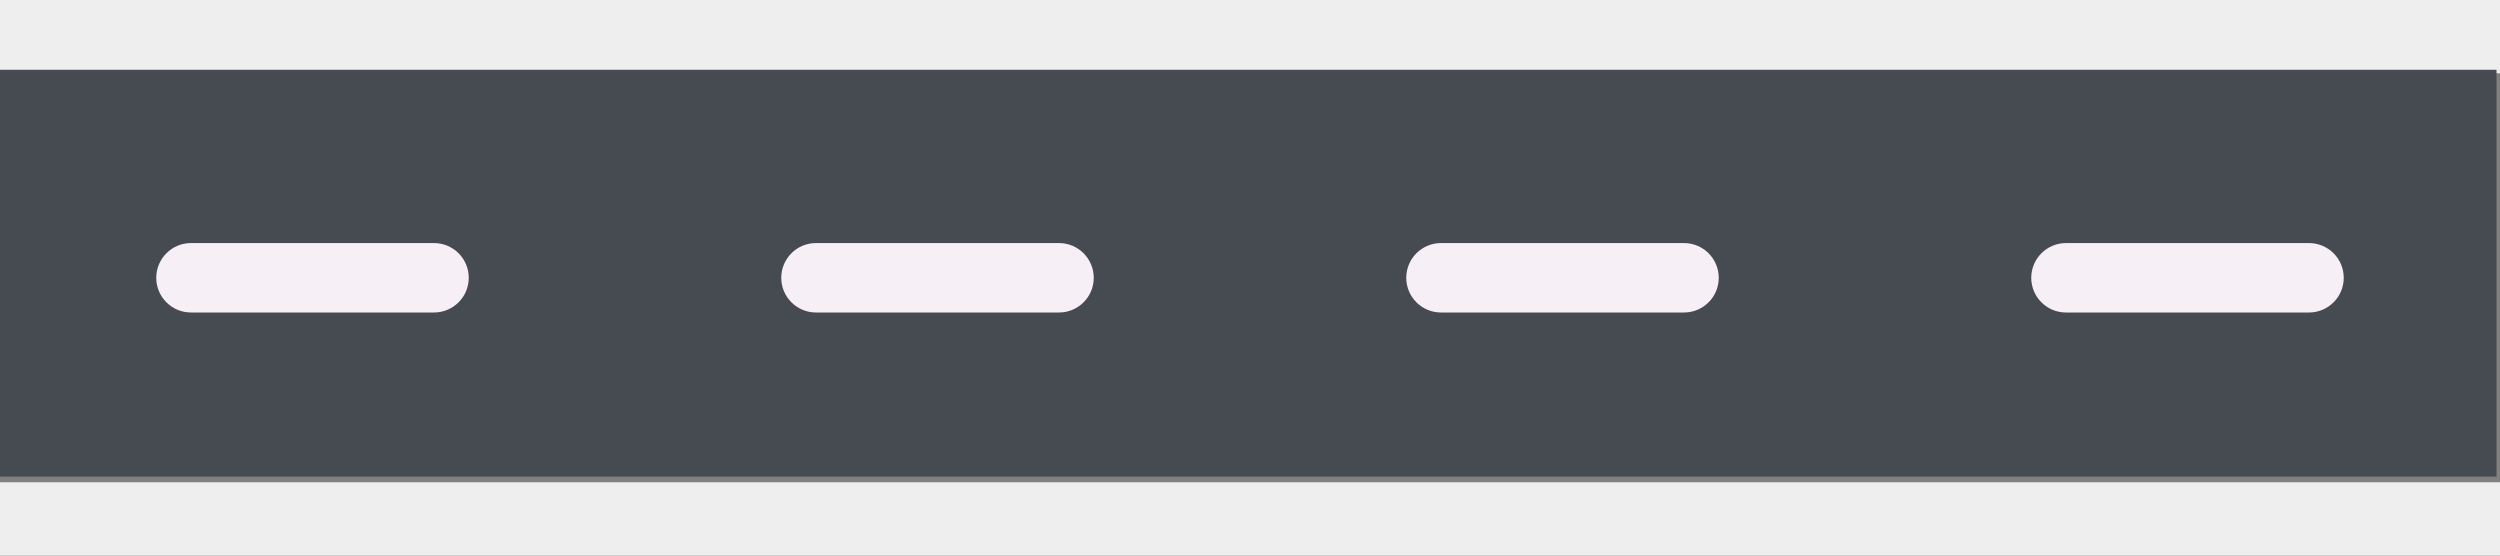
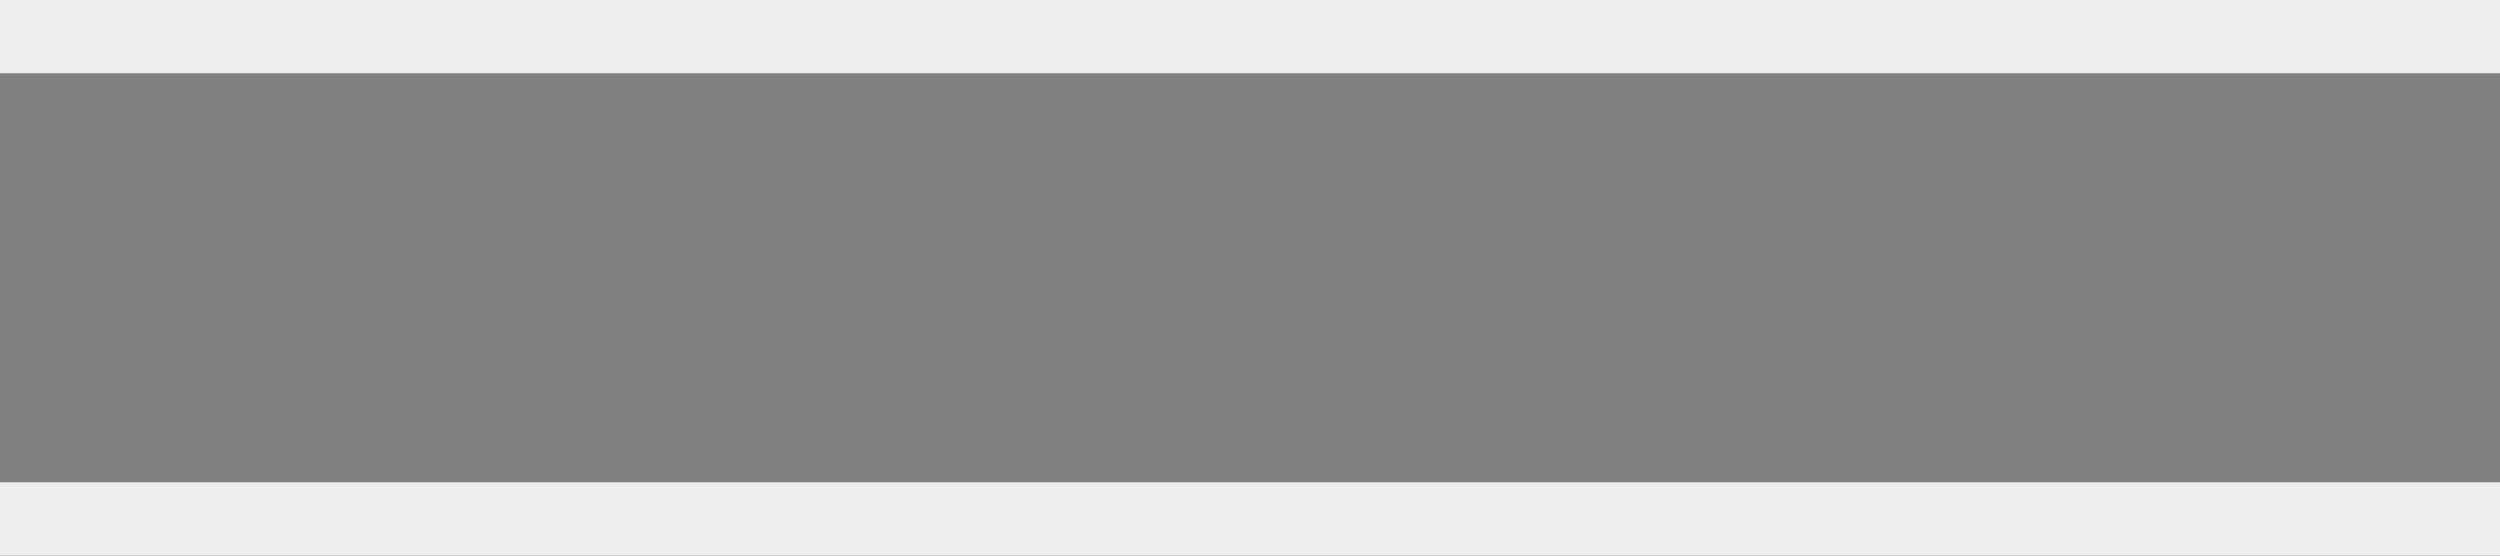
<svg xmlns="http://www.w3.org/2000/svg" clip-rule="evenodd" fill="#000000" fill-rule="evenodd" height="48.9" preserveAspectRatio="xMidYMid meet" stroke-linejoin="round" stroke-miterlimit="2" version="1" viewBox="-0.0 0.0 220.0 48.9" width="220" zoomAndPan="magnify">
  <rect x="-0.0" y="0.0" width="220.0" height="48.9" fill="#808080" stroke="none" />
  <g id="change1_1">
    <path d="M279,2046.44L59,2046.44L59,2052.89L279,2052.89L279,2046.44ZM279,2004L59,2004L59,2010.45L279,2010.45L279,2004Z" fill="#eeeeee" transform="translate(-59 -2004)" />
  </g>
  <g id="change2_1">
-     <path d="M496.716 719.298H917.903V1140.485H496.716z" fill="#464a51" transform="matrix(.522 0 0 .085 -259.452 -55)" />
-   </g>
+     </g>
  <g id="change3_1">
-     <path d="M265.25,2514.78C265.25,2513.09 263.881,2511.72 262.194,2511.72L240.806,2511.72C239.119,2511.72 237.75,2513.09 237.75,2514.78C237.75,2516.46 239.119,2517.83 240.806,2517.83L262.194,2517.83C263.881,2517.83 265.25,2516.46 265.25,2514.78ZM210.25,2514.78C210.25,2513.09 208.881,2511.72 207.194,2511.72L185.806,2511.72C184.119,2511.72 182.75,2513.09 182.75,2514.78C182.75,2516.46 184.119,2517.83 185.806,2517.83L207.194,2517.83C208.881,2517.83 210.25,2516.46 210.25,2514.78ZM155.25,2514.78C155.25,2513.09 153.881,2511.72 152.194,2511.72L130.806,2511.72C129.119,2511.72 127.75,2513.09 127.75,2514.78C127.75,2516.46 129.119,2517.83 130.806,2517.83L152.194,2517.83C153.881,2517.83 155.25,2516.46 155.25,2514.78ZM100.25,2514.78C100.25,2513.09 98.881,2511.72 97.194,2511.72L75.806,2511.72C74.119,2511.72 72.75,2513.09 72.75,2514.78C72.75,2516.46 74.119,2517.83 75.806,2517.83L97.194,2517.83C98.881,2517.83 100.25,2516.46 100.25,2514.78Z" fill="#f6eff5" transform="translate(-59 -2490.33)" />
-   </g>
+     </g>
</svg>